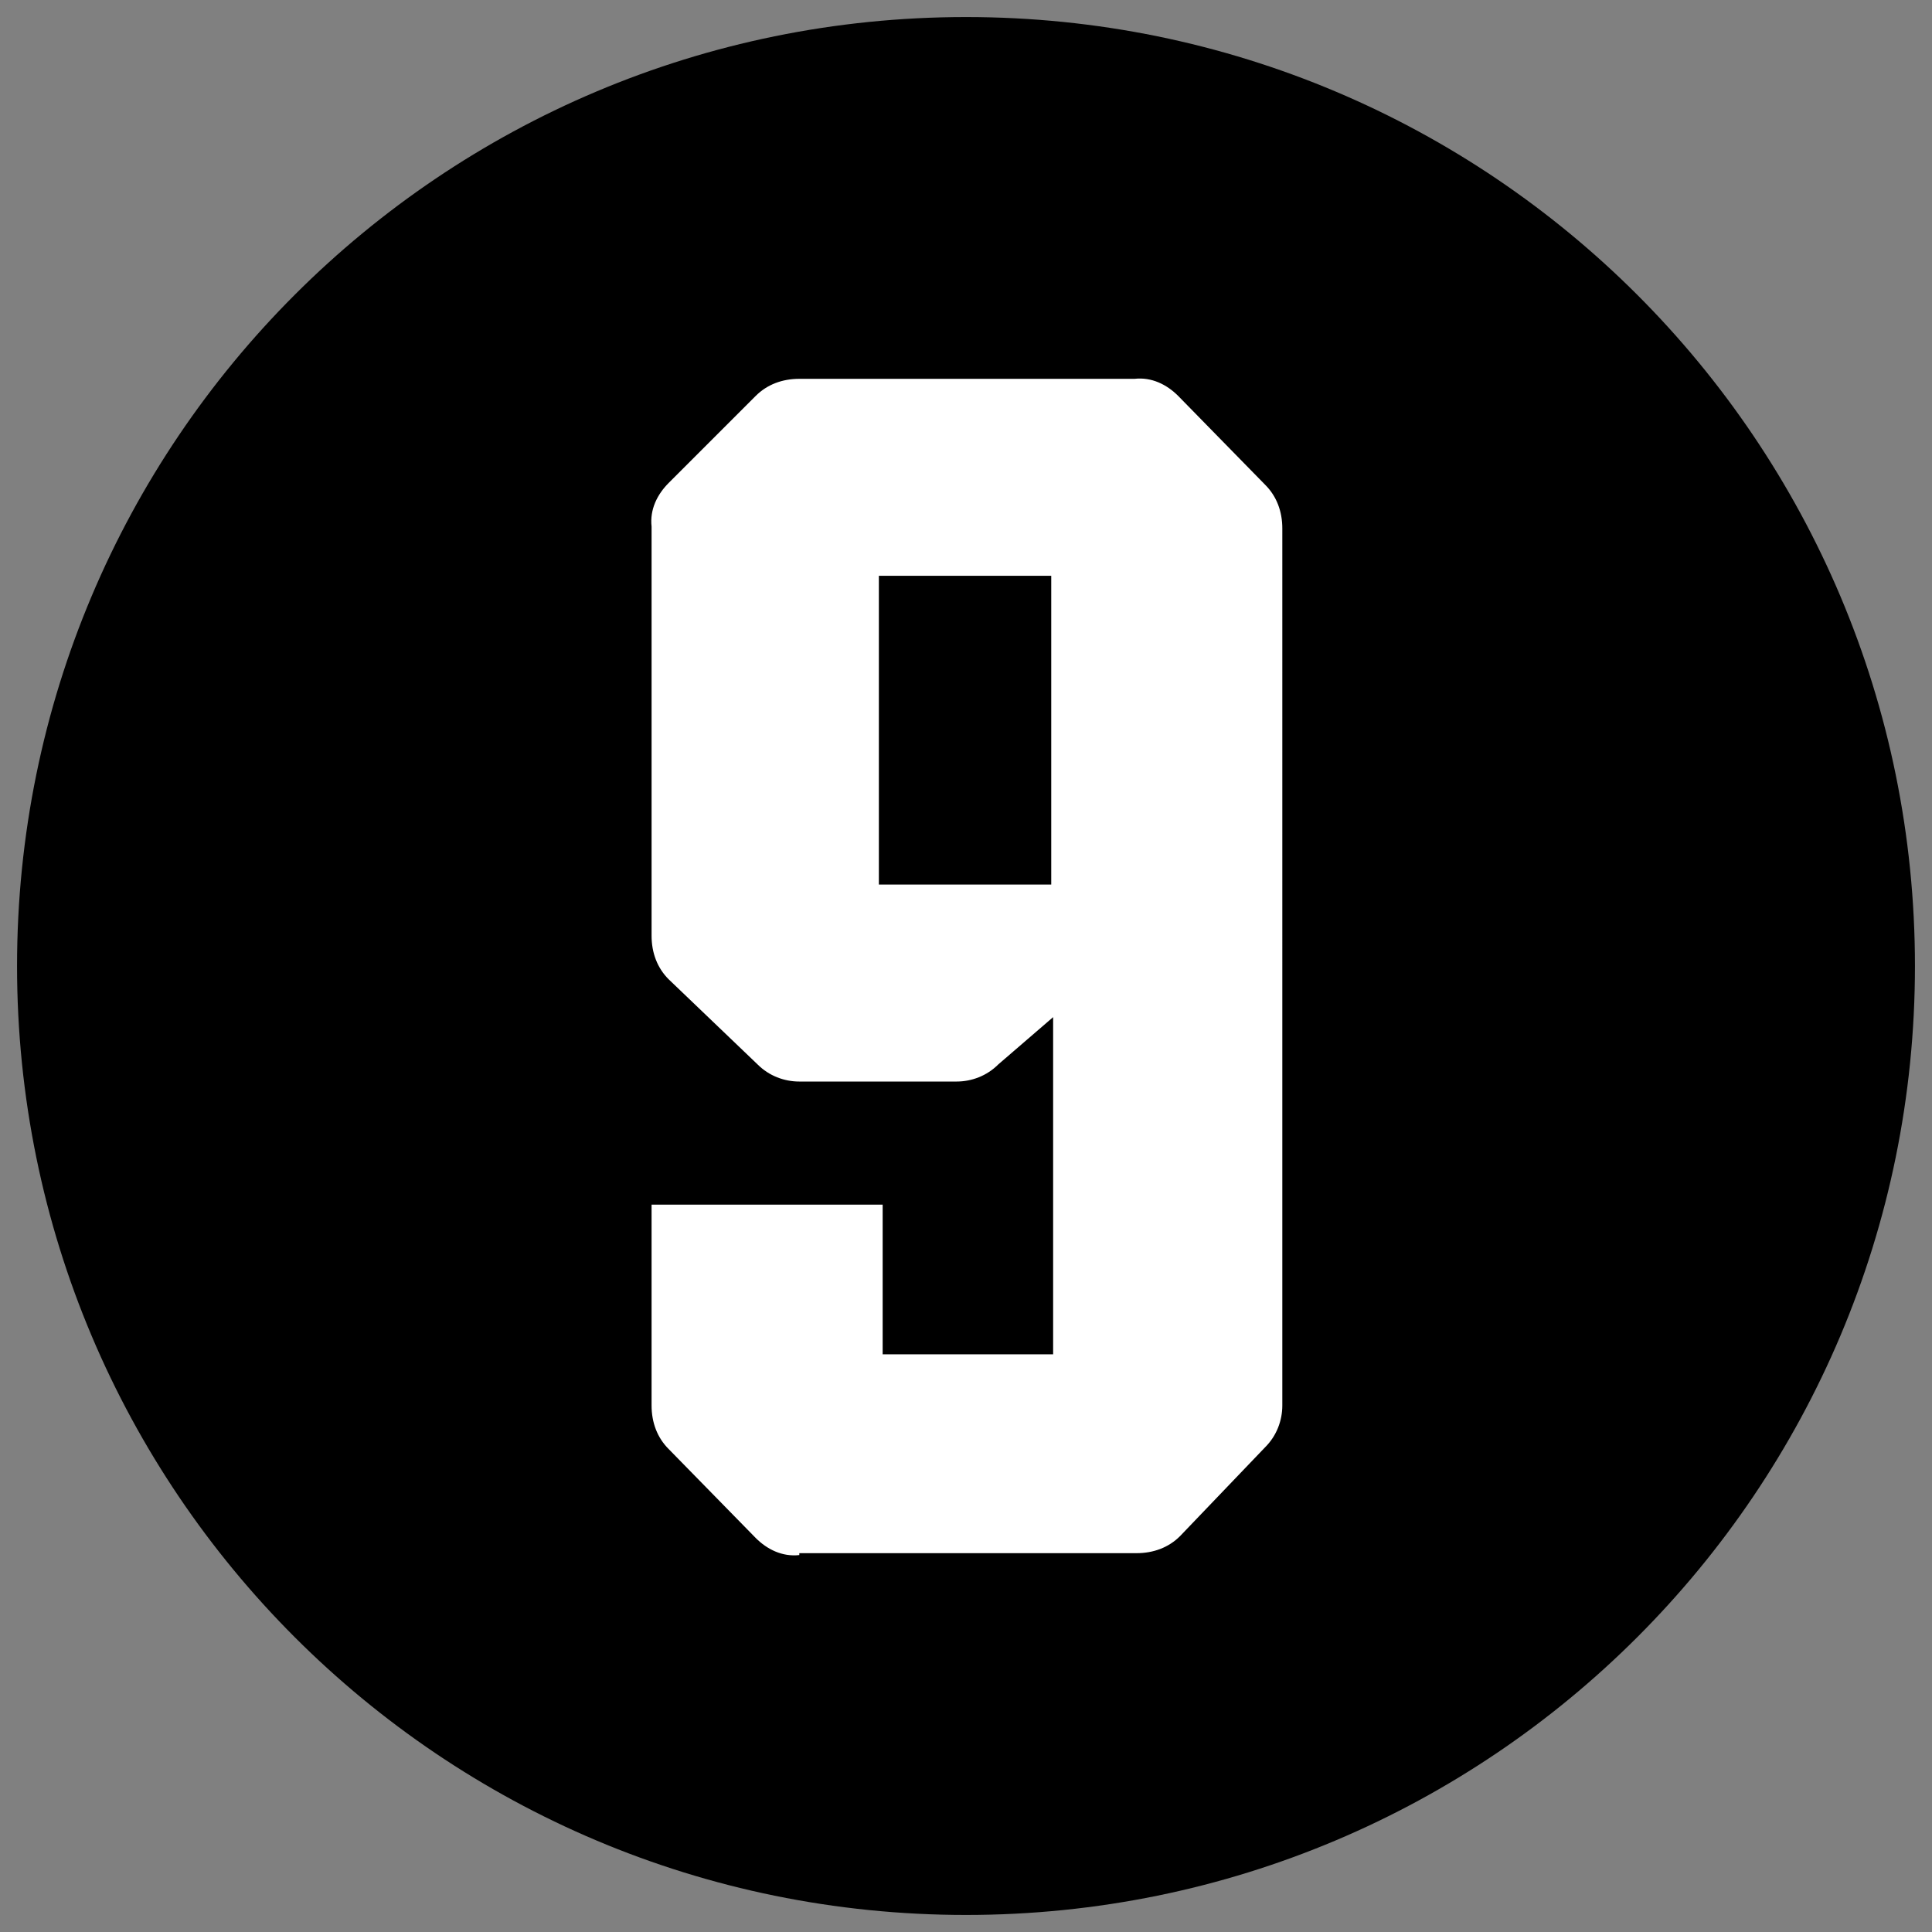
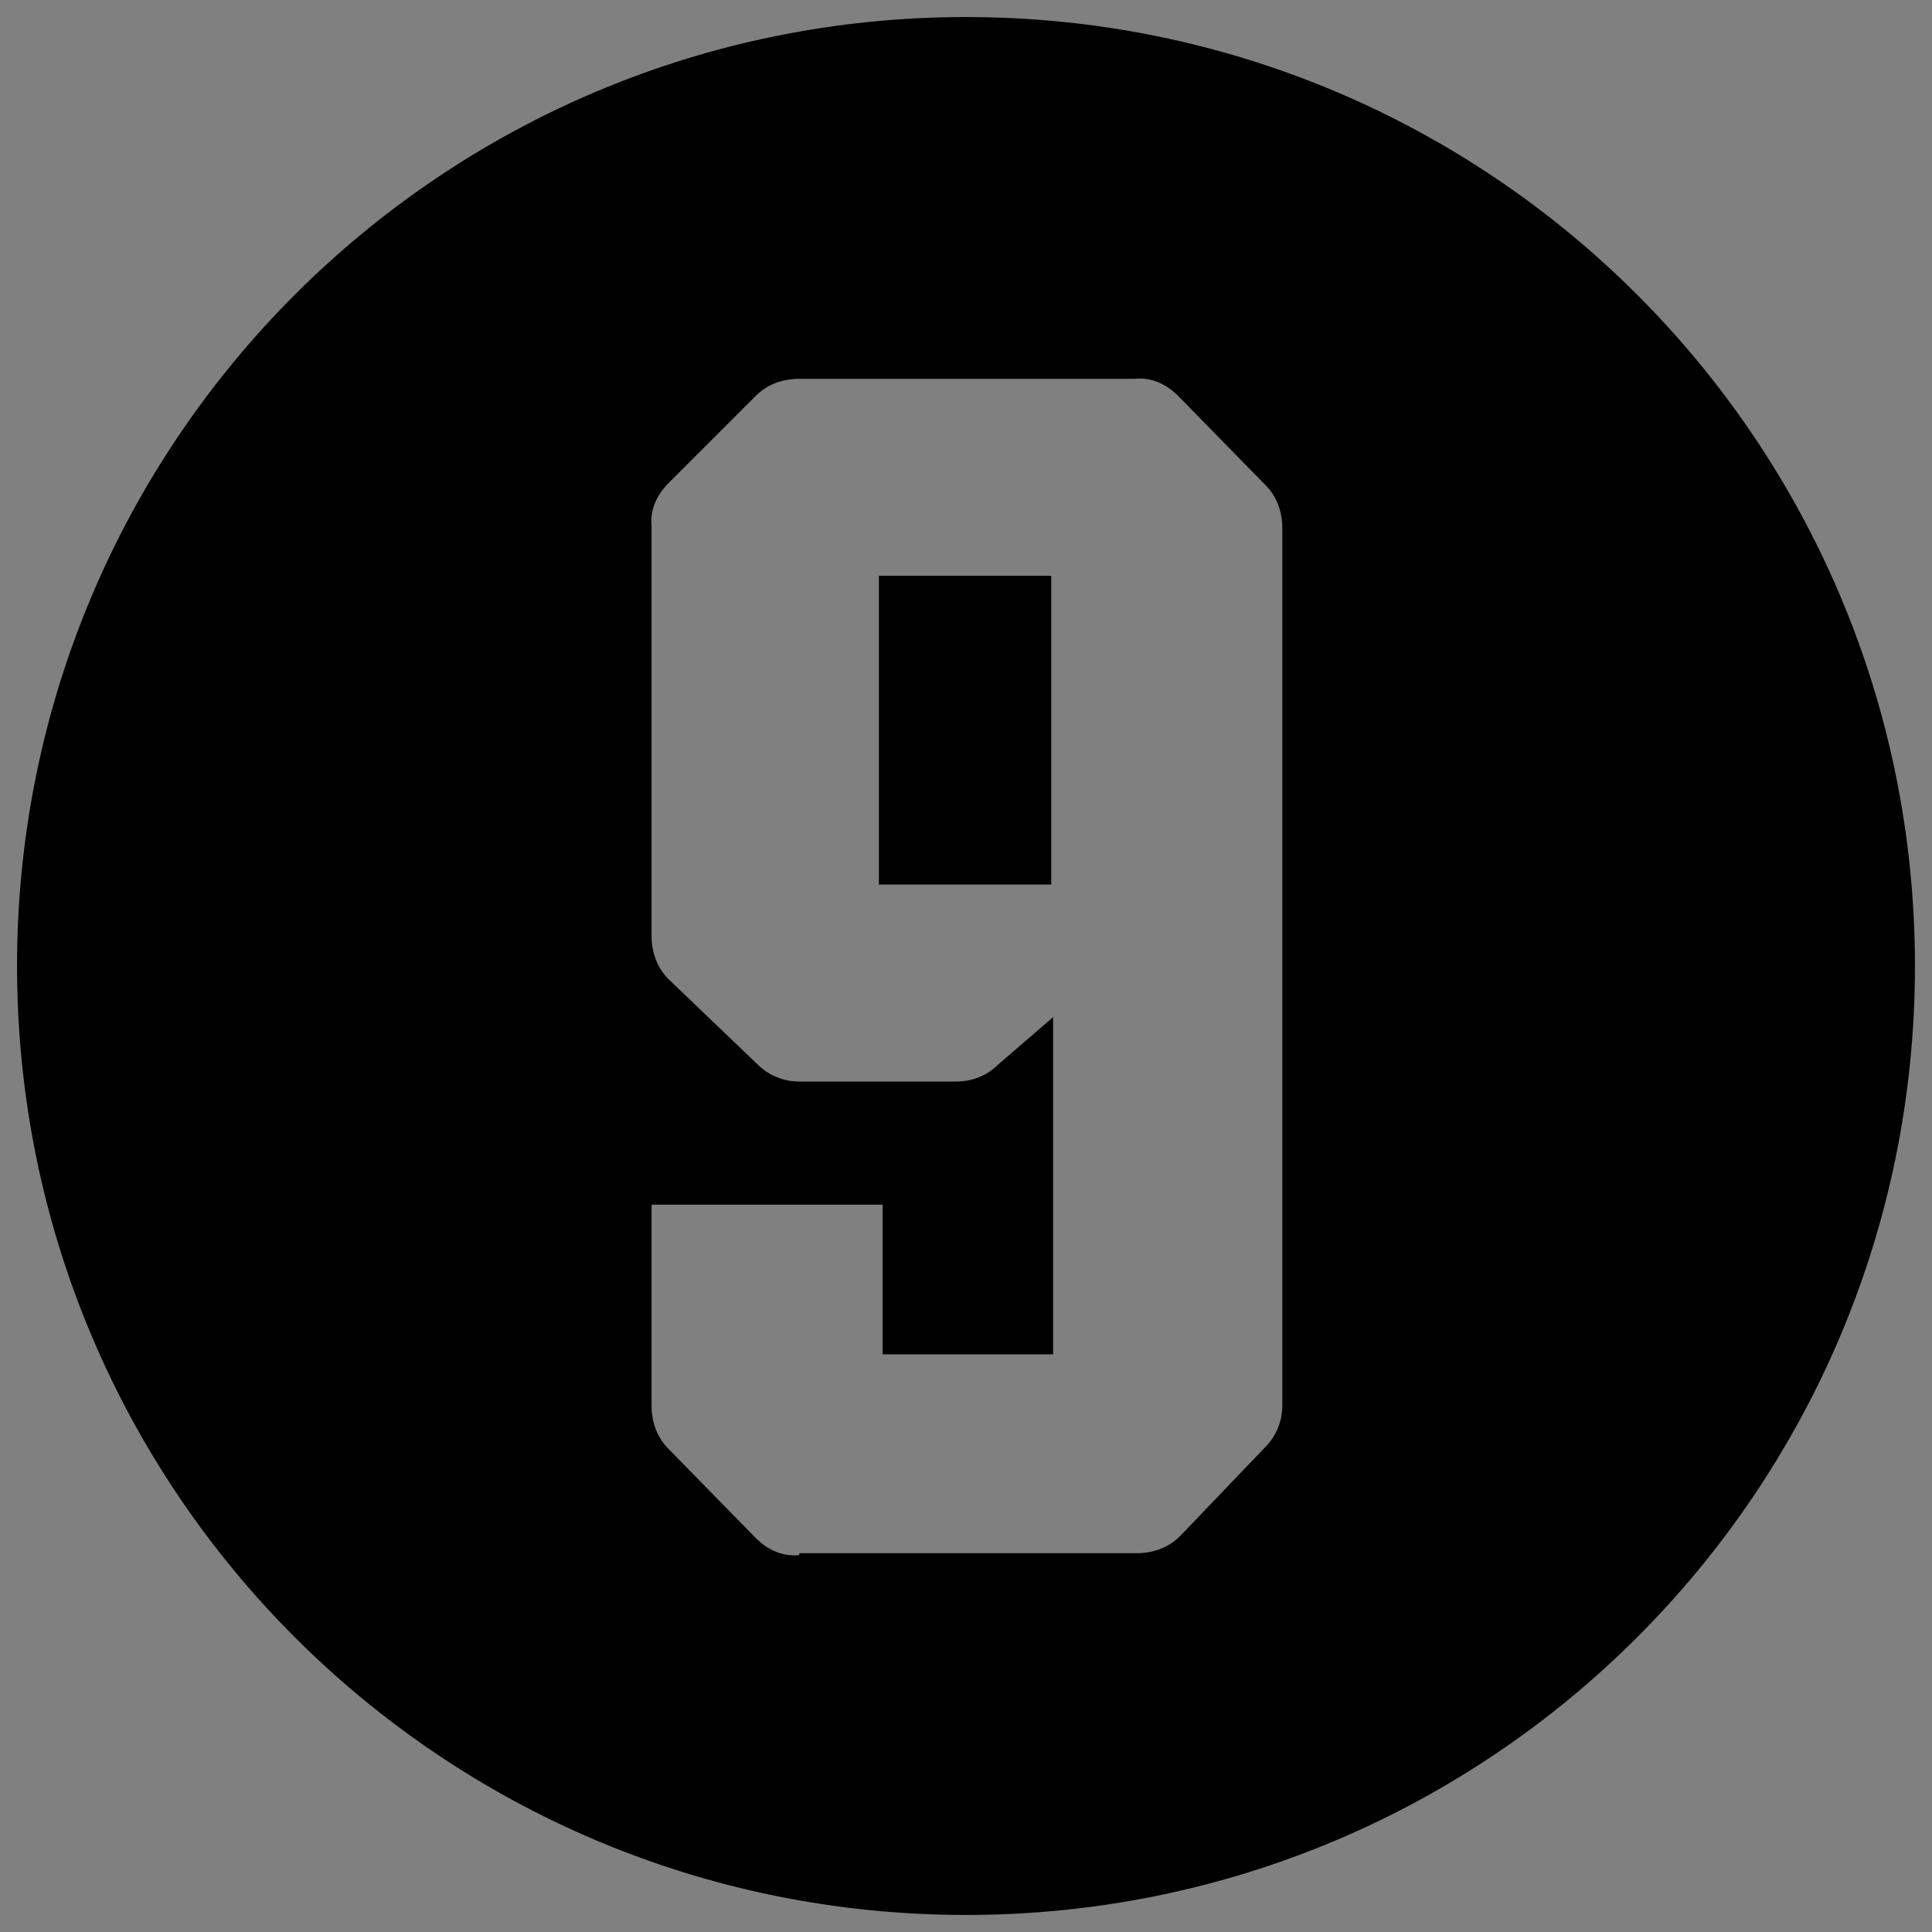
<svg xmlns="http://www.w3.org/2000/svg" id="Kijkw-2020" version="1.1" viewBox="0 0 102 102">
  <rect x="0" y="0" width="102" height="102" fill="#808080" stroke="none" />
  <defs>
    <style>
      .st0 {
        fill: #fff;
      }
    </style>
  </defs>
-   <circle class="st0" cx="51" cy="51" r="43.9" />
  <path d="M.9,51C.9,23.3,23.3.9,51,.9s50.1,22.4,50.1,50.1-22.4,50.1-50.1,50.1c-27.7,0-50.1-22.4-50.1-50.1ZM42.2,82h17.8c.9,0,1.7-.3,2.3-.9l4.5-4.7c.6-.6.9-1.4.9-2.2V27.9c0-.9-.3-1.7-.9-2.3l-4.6-4.7c-.6-.6-1.4-1-2.3-.9h-17.7c-.9,0-1.7.3-2.3.9l-4.6,4.6c-.6.6-1,1.4-.9,2.3v21.6c0,.9.3,1.7.9,2.3l4.7,4.5c.6.6,1.4.9,2.2.9h8.3c.8,0,1.6-.3,2.2-.9l2.9-2.5v17.8h-9v-7.9h-12.2v10.6c0,.9.3,1.7.9,2.3l4.6,4.7c.6.6,1.4,1,2.3.9ZM46.4,30.4h9.1v16.3h-9.1v-16.3Z" />
</svg>